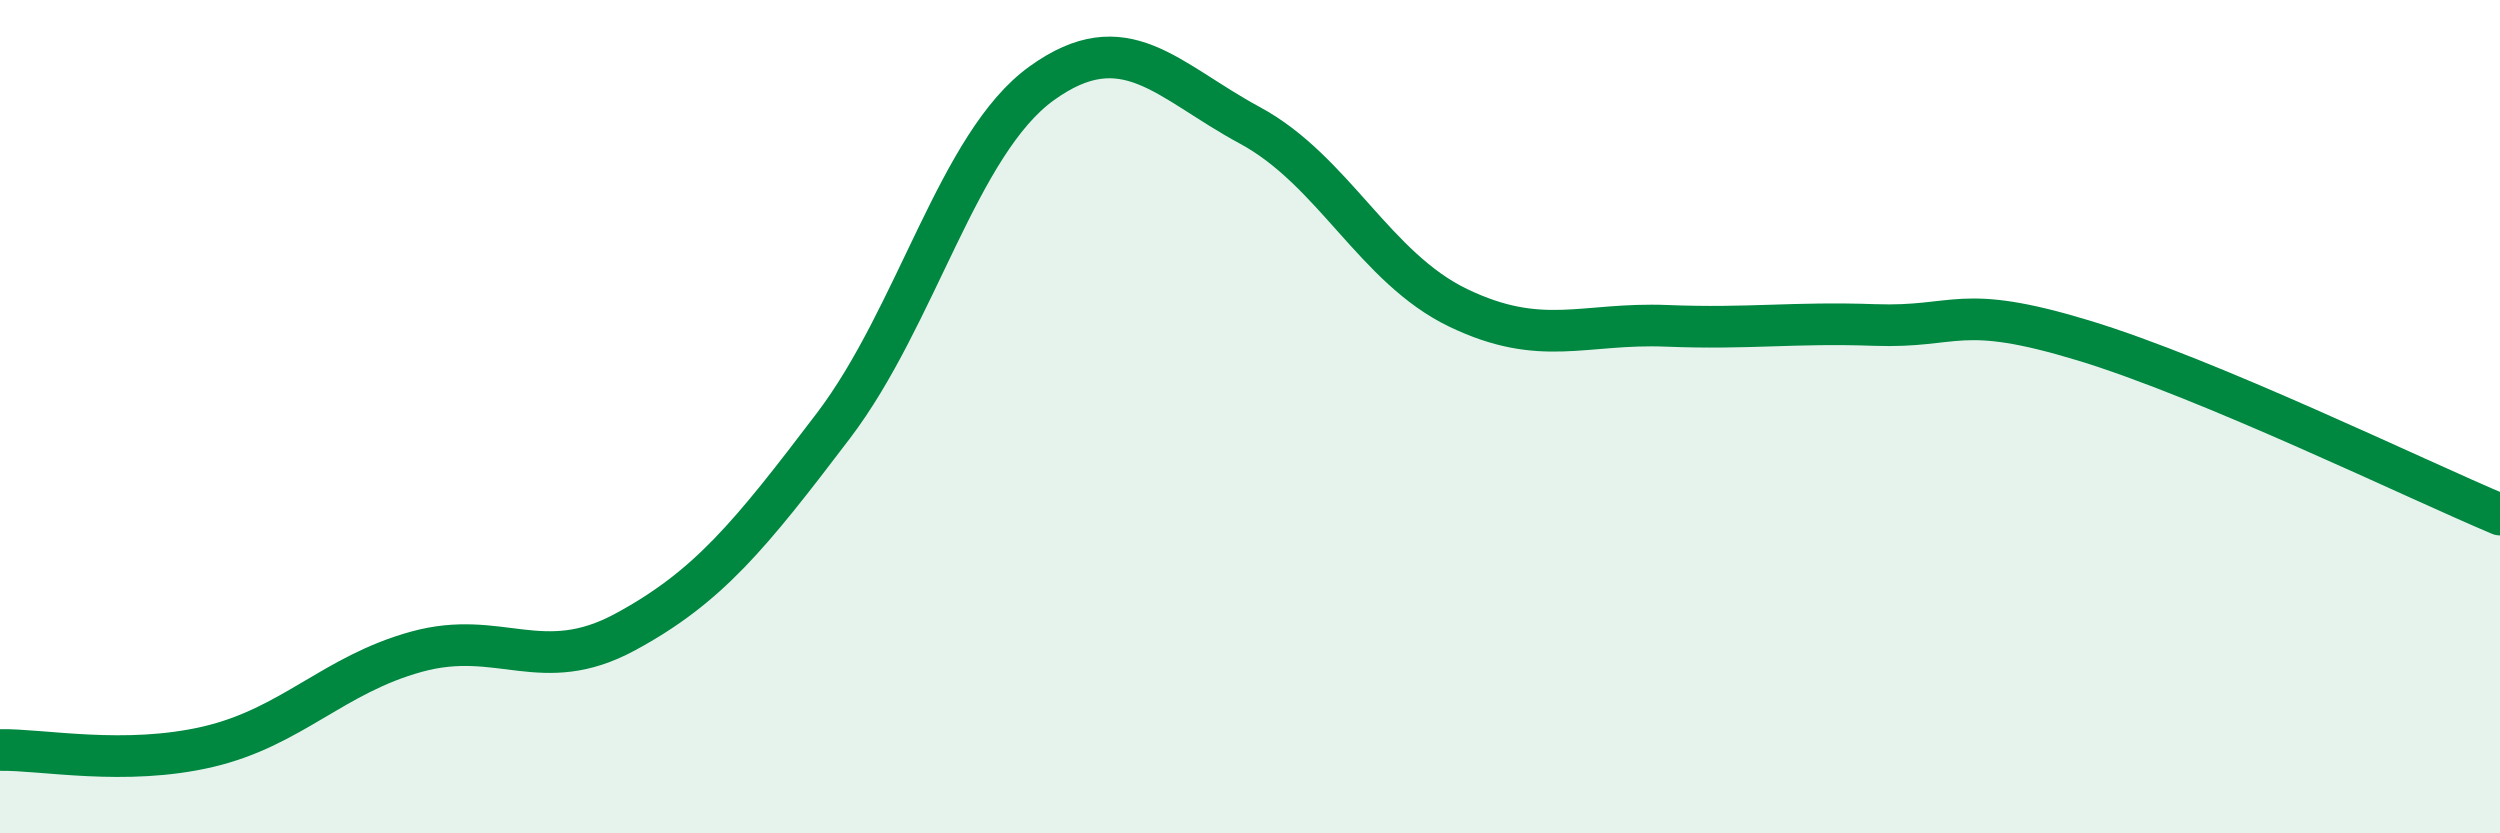
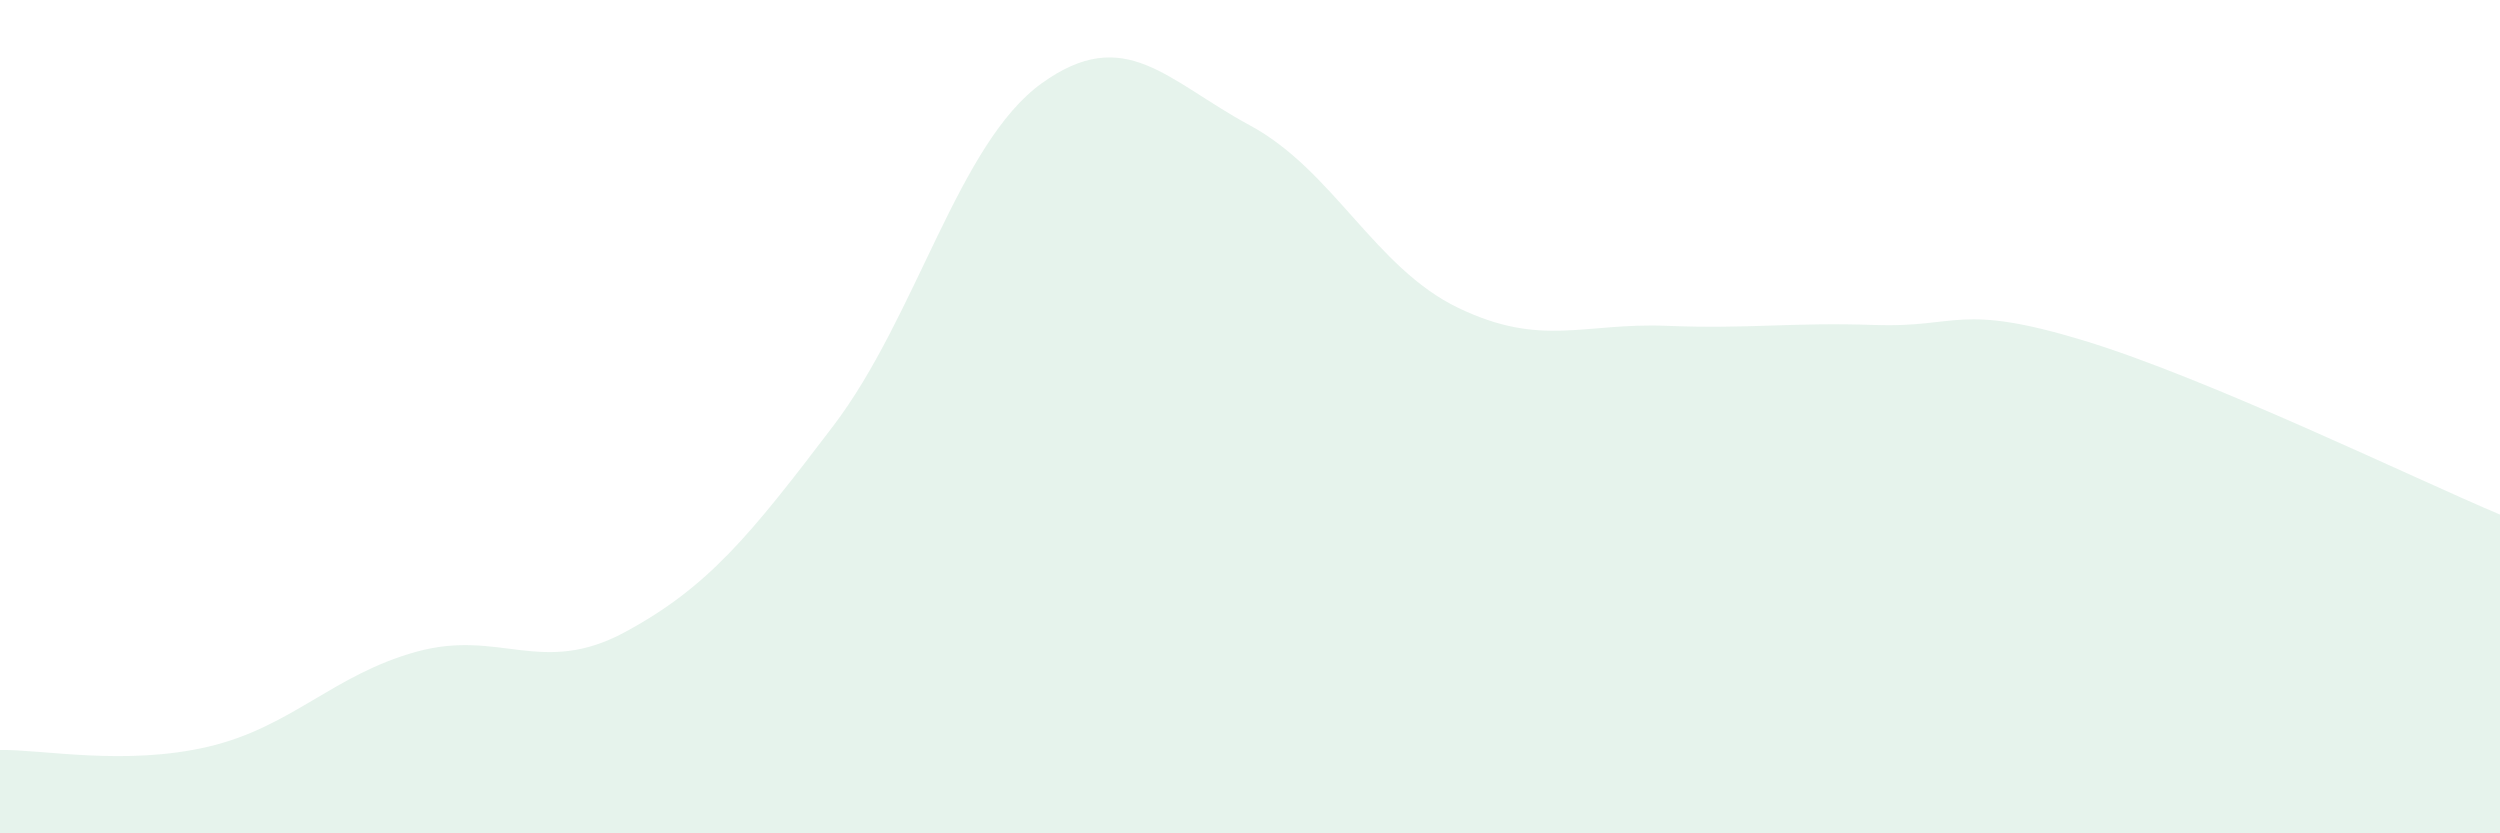
<svg xmlns="http://www.w3.org/2000/svg" width="60" height="20" viewBox="0 0 60 20">
  <path d="M 0,18 C 1,17.98 3,18.39 5,17.92 C 7,17.45 8,16.19 10,15.64 C 12,15.09 13,16.25 15,15.17 C 17,14.09 18,12.85 20,10.22 C 22,7.59 23,3.44 25,2 C 27,0.56 28,1.93 30,3.01 C 32,4.09 33,6.43 35,7.39 C 37,8.35 38,7.74 40,7.82 C 42,7.9 43,7.73 45,7.8 C 47,7.87 47,7.26 50,8.17 C 53,9.08 58,11.51 60,12.35L60 20L0 20Z" fill="#008740" opacity="0.1" stroke-linecap="round" stroke-linejoin="round" />
-   <path d="M 0,18 C 1,17.98 3,18.39 5,17.92 C 7,17.45 8,16.19 10,15.64 C 12,15.09 13,16.25 15,15.17 C 17,14.09 18,12.85 20,10.22 C 22,7.59 23,3.44 25,2 C 27,0.56 28,1.93 30,3.01 C 32,4.09 33,6.43 35,7.39 C 37,8.35 38,7.74 40,7.82 C 42,7.9 43,7.73 45,7.8 C 47,7.87 47,7.26 50,8.17 C 53,9.08 58,11.51 60,12.35" stroke="#008740" stroke-width="1" fill="none" stroke-linecap="round" stroke-linejoin="round" />
</svg>